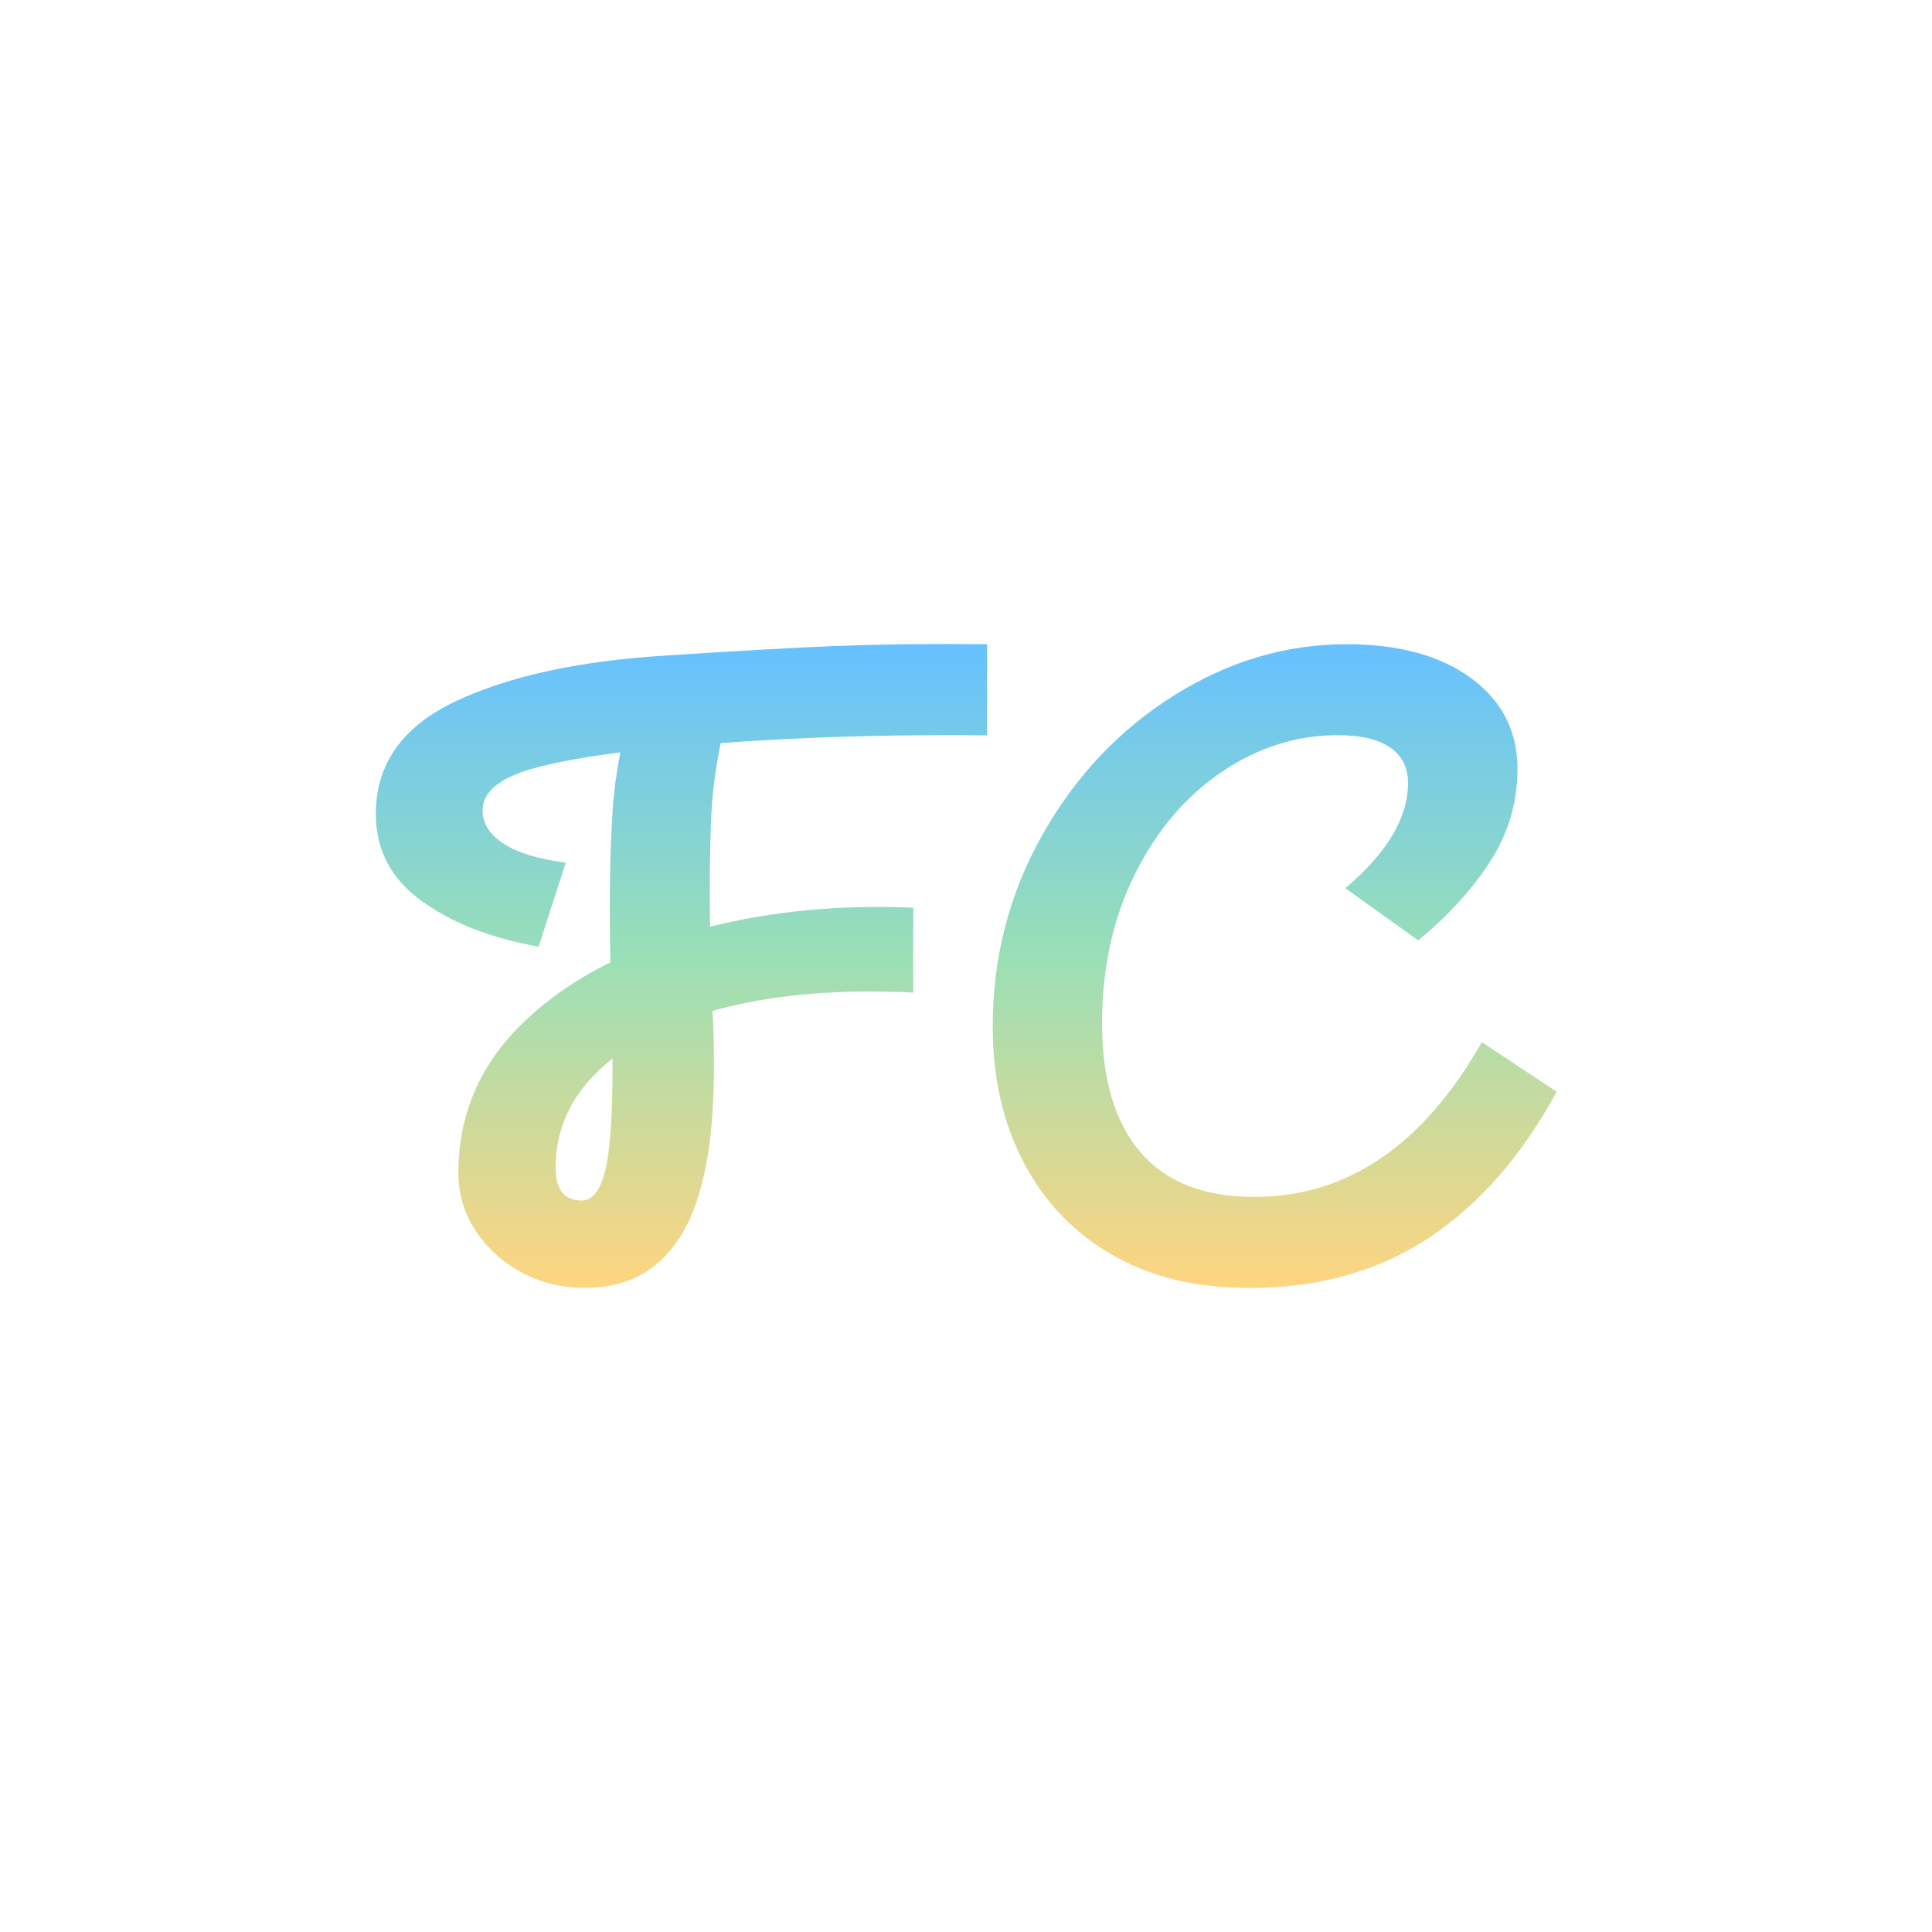
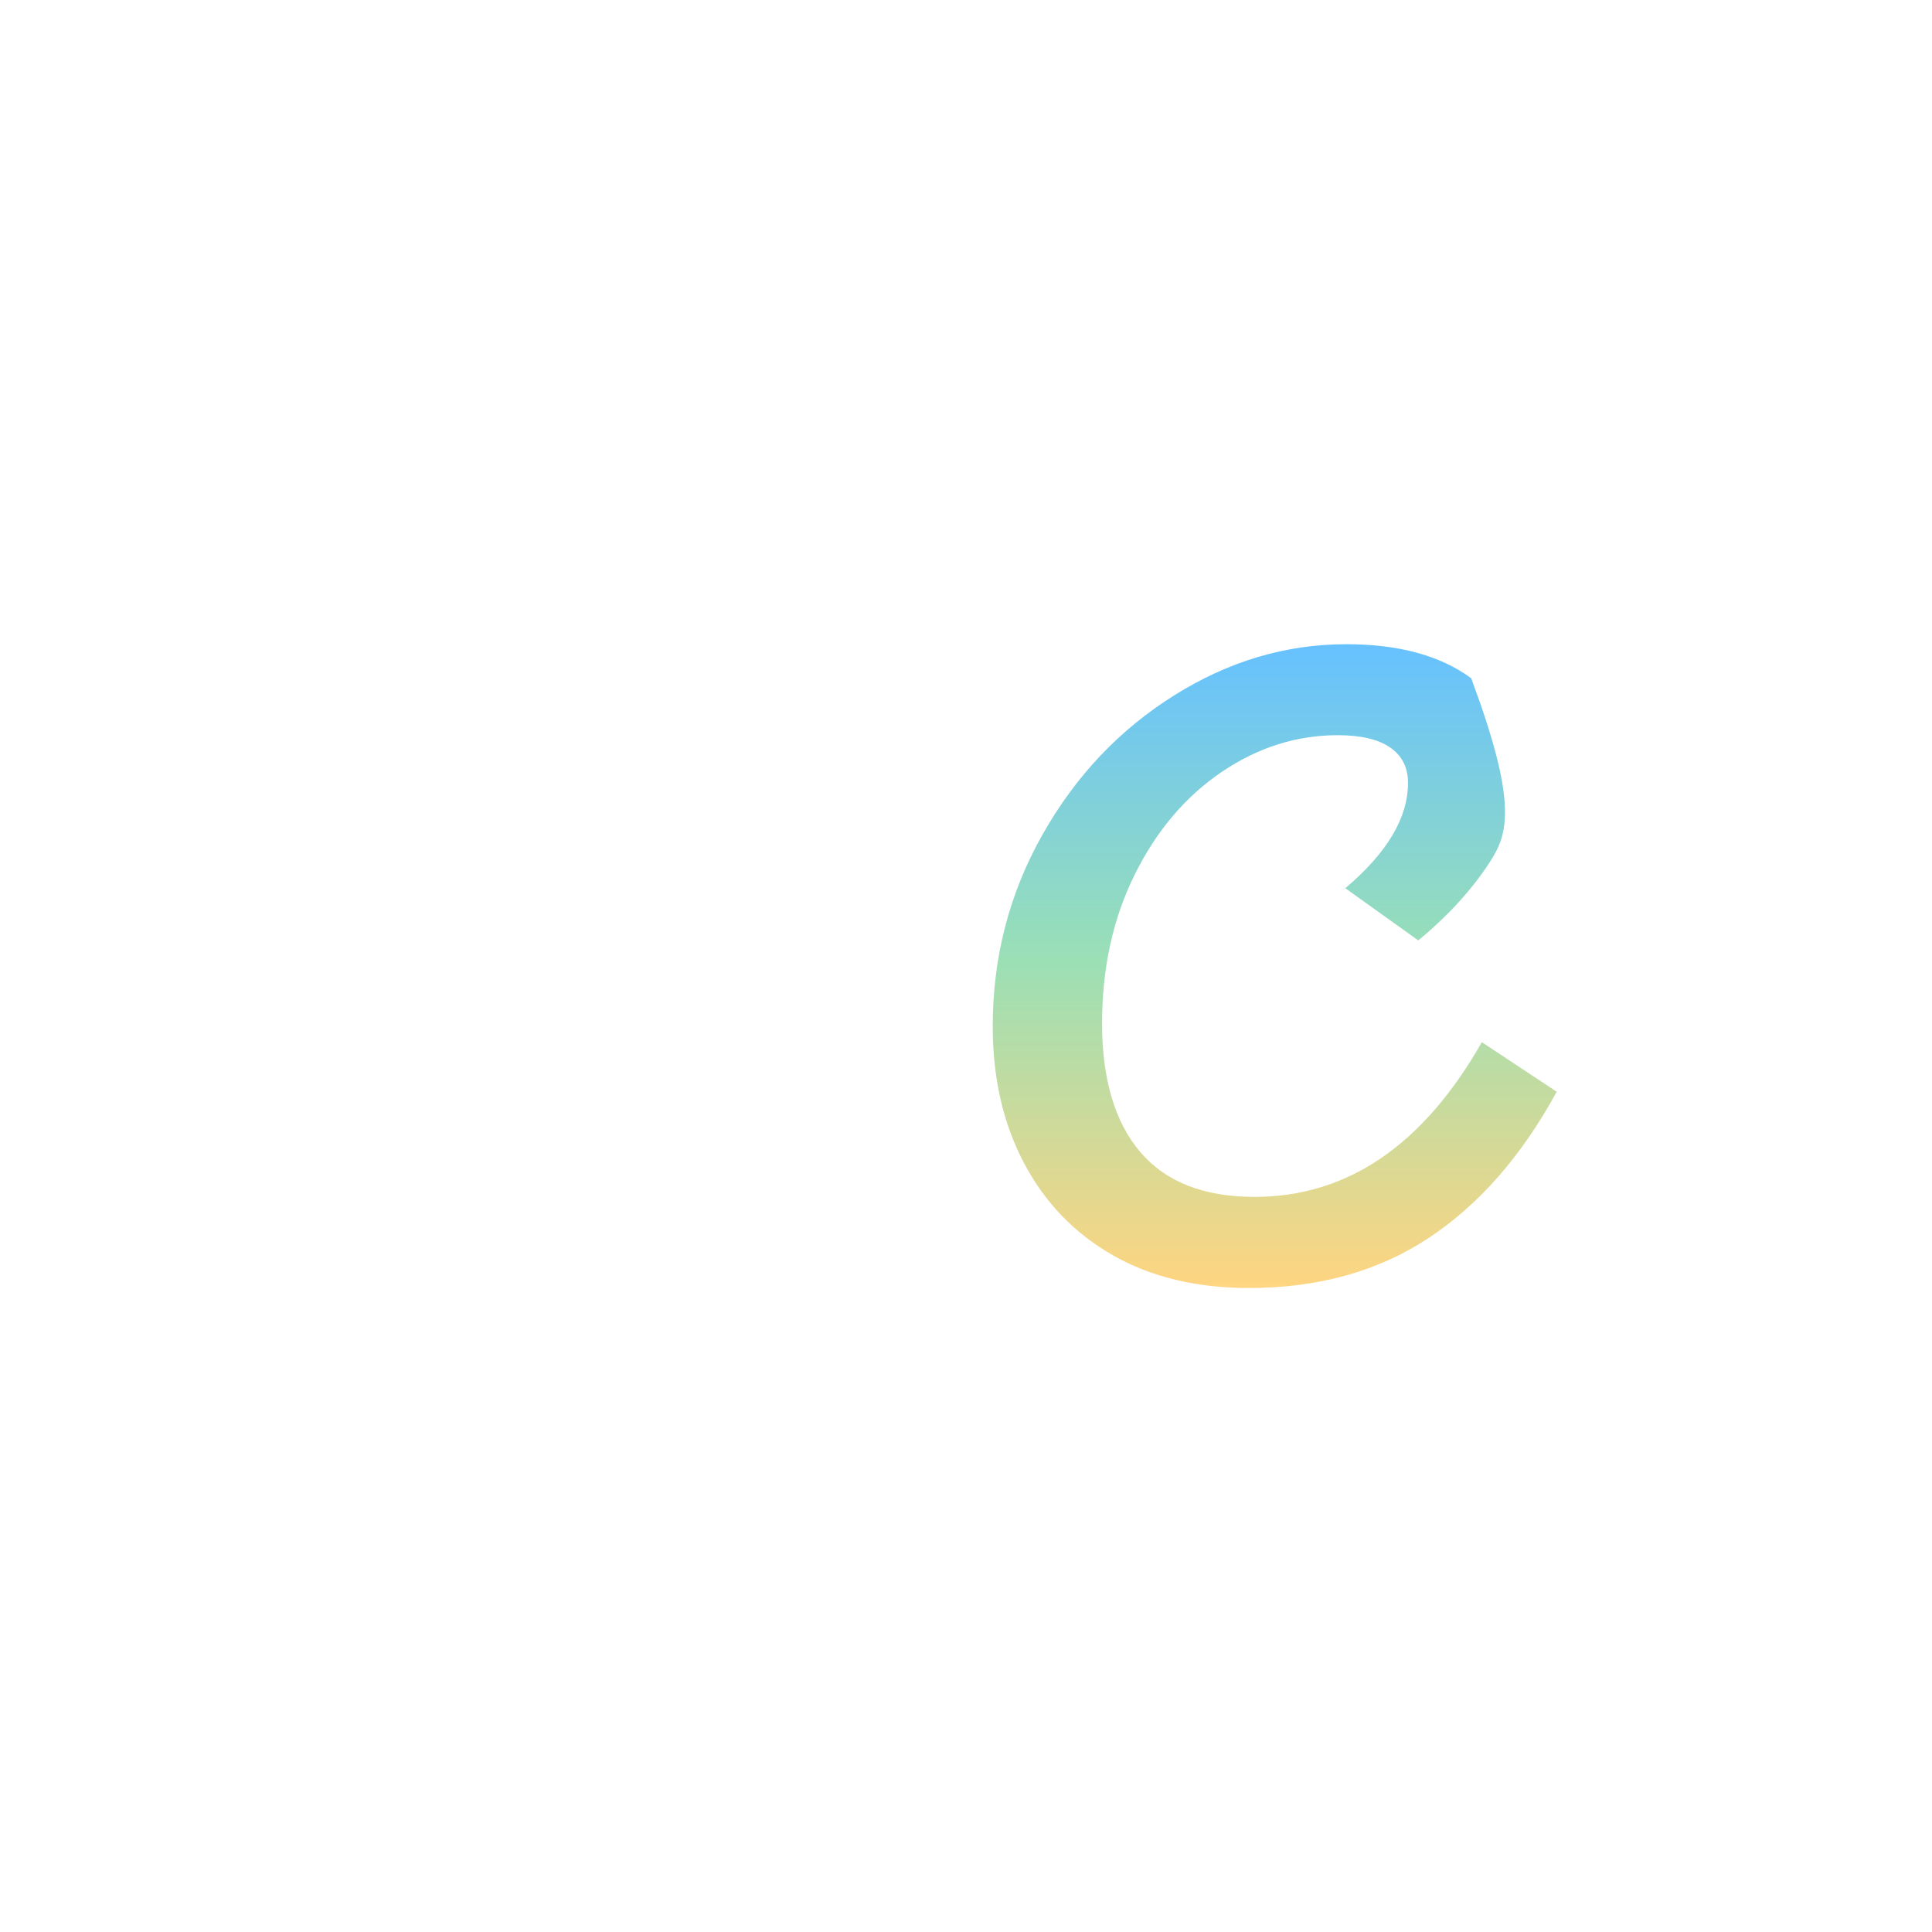
<svg xmlns="http://www.w3.org/2000/svg" width="114" height="114" viewBox="0 0 114 114" fill="none">
-   <path d="M65.671 74.069C63.41 72.782 61.663 70.974 60.43 68.643C59.197 66.313 58.577 63.618 58.577 60.559C58.577 56.491 59.553 52.724 61.504 49.264C63.455 45.804 66.042 43.067 69.264 41.044C72.478 39.021 75.874 38.013 79.444 38.013C82.537 38.013 84.995 38.685 86.81 40.021C88.633 41.358 89.54 43.145 89.54 45.368C89.54 47.349 89.003 49.171 87.937 50.823C86.871 52.474 85.456 54.032 83.686 55.49L79.383 52.41C81.849 50.322 83.081 48.256 83.081 46.198C83.081 45.29 82.734 44.596 82.03 44.11C81.334 43.624 80.298 43.381 78.937 43.381C76.509 43.381 74.225 44.103 72.092 45.547C69.96 46.991 68.243 49.007 66.957 51.602C65.671 54.189 65.028 57.127 65.028 60.394C65.028 63.661 65.785 66.227 67.29 67.986C68.795 69.744 71.041 70.624 74.021 70.624C79.504 70.624 83.974 67.578 87.438 61.495L91.855 64.419C89.79 68.207 87.271 71.088 84.291 73.054C81.312 75.02 77.78 75.999 73.696 75.999C70.602 75.999 67.925 75.356 65.664 74.069H65.671Z" fill="url(#paint0_linear_286_1281)" />
-   <path d="M49.365 38.114C46.771 38.221 43.39 38.407 39.238 38.685C34.156 39 30.049 39.893 26.903 41.373C23.757 42.853 22.176 45.076 22.176 48.028C22.176 50.151 23.076 51.86 24.884 53.168C26.684 54.469 28.99 55.37 31.781 55.856L33.384 50.902C31.766 50.695 30.541 50.323 29.716 49.78C28.884 49.243 28.476 48.586 28.476 47.821C28.476 46.742 29.444 45.927 31.373 45.369C32.696 44.99 34.443 44.669 36.606 44.397C36.387 45.505 36.228 46.627 36.153 47.792C35.986 50.294 35.941 53.297 36.016 56.785C33.959 57.8 32.19 59.037 30.715 60.495C28.264 62.933 27.047 65.835 27.047 69.209C27.047 70.46 27.387 71.604 28.068 72.626C28.748 73.655 29.648 74.47 30.775 75.078C31.895 75.685 33.142 75.993 34.504 75.993C37.083 75.993 39.004 74.913 40.274 72.754C41.545 70.596 42.158 67.222 42.127 62.632C42.127 61.832 42.105 61.038 42.074 60.259C42.067 60.059 42.052 59.852 42.044 59.651C42.316 59.573 42.589 59.494 42.876 59.43C46.06 58.651 49.728 58.358 53.888 58.572V53.561C49.6 53.375 45.606 53.754 41.893 54.683C41.863 52.224 41.885 50.094 41.961 48.293C42.029 46.742 42.226 45.269 42.528 43.846C47.414 43.482 52.655 43.332 58.244 43.389V38.013C54.931 37.978 51.982 38.013 49.38 38.121L49.365 38.114ZM36.145 62.797C36.145 65.82 36.001 67.922 35.706 69.087C35.411 70.252 34.95 70.839 34.33 70.839C33.301 70.839 32.787 70.195 32.787 68.909C32.787 66.65 33.672 64.698 35.434 63.068C35.661 62.861 35.895 62.661 36.145 62.461C36.145 62.575 36.145 62.69 36.145 62.804V62.797Z" fill="url(#paint1_linear_286_1281)" />
+   <path d="M65.671 74.069C63.41 72.782 61.663 70.974 60.43 68.643C59.197 66.313 58.577 63.618 58.577 60.559C58.577 56.491 59.553 52.724 61.504 49.264C63.455 45.804 66.042 43.067 69.264 41.044C72.478 39.021 75.874 38.013 79.444 38.013C82.537 38.013 84.995 38.685 86.81 40.021C89.54 47.349 89.003 49.171 87.937 50.823C86.871 52.474 85.456 54.032 83.686 55.49L79.383 52.41C81.849 50.322 83.081 48.256 83.081 46.198C83.081 45.29 82.734 44.596 82.03 44.11C81.334 43.624 80.298 43.381 78.937 43.381C76.509 43.381 74.225 44.103 72.092 45.547C69.96 46.991 68.243 49.007 66.957 51.602C65.671 54.189 65.028 57.127 65.028 60.394C65.028 63.661 65.785 66.227 67.29 67.986C68.795 69.744 71.041 70.624 74.021 70.624C79.504 70.624 83.974 67.578 87.438 61.495L91.855 64.419C89.79 68.207 87.271 71.088 84.291 73.054C81.312 75.02 77.78 75.999 73.696 75.999C70.602 75.999 67.925 75.356 65.664 74.069H65.671Z" fill="url(#paint0_linear_286_1281)" />
  <defs>
    <linearGradient id="paint0_linear_286_1281" x1="75.216" y1="38.013" x2="75.216" y2="75.999" gradientUnits="userSpaceOnUse">
      <stop stop-color="#66C1FF" />
      <stop offset="0.486" stop-color="#9ADFB6" />
      <stop offset="1" stop-color="#FFD580" />
    </linearGradient>
    <linearGradient id="paint1_linear_286_1281" x1="40.21" y1="38" x2="40.21" y2="75.993" gradientUnits="userSpaceOnUse">
      <stop stop-color="#66C1FF" />
      <stop offset="0.486" stop-color="#9ADFB6" />
      <stop offset="1" stop-color="#FFD580" />
    </linearGradient>
  </defs>
</svg>